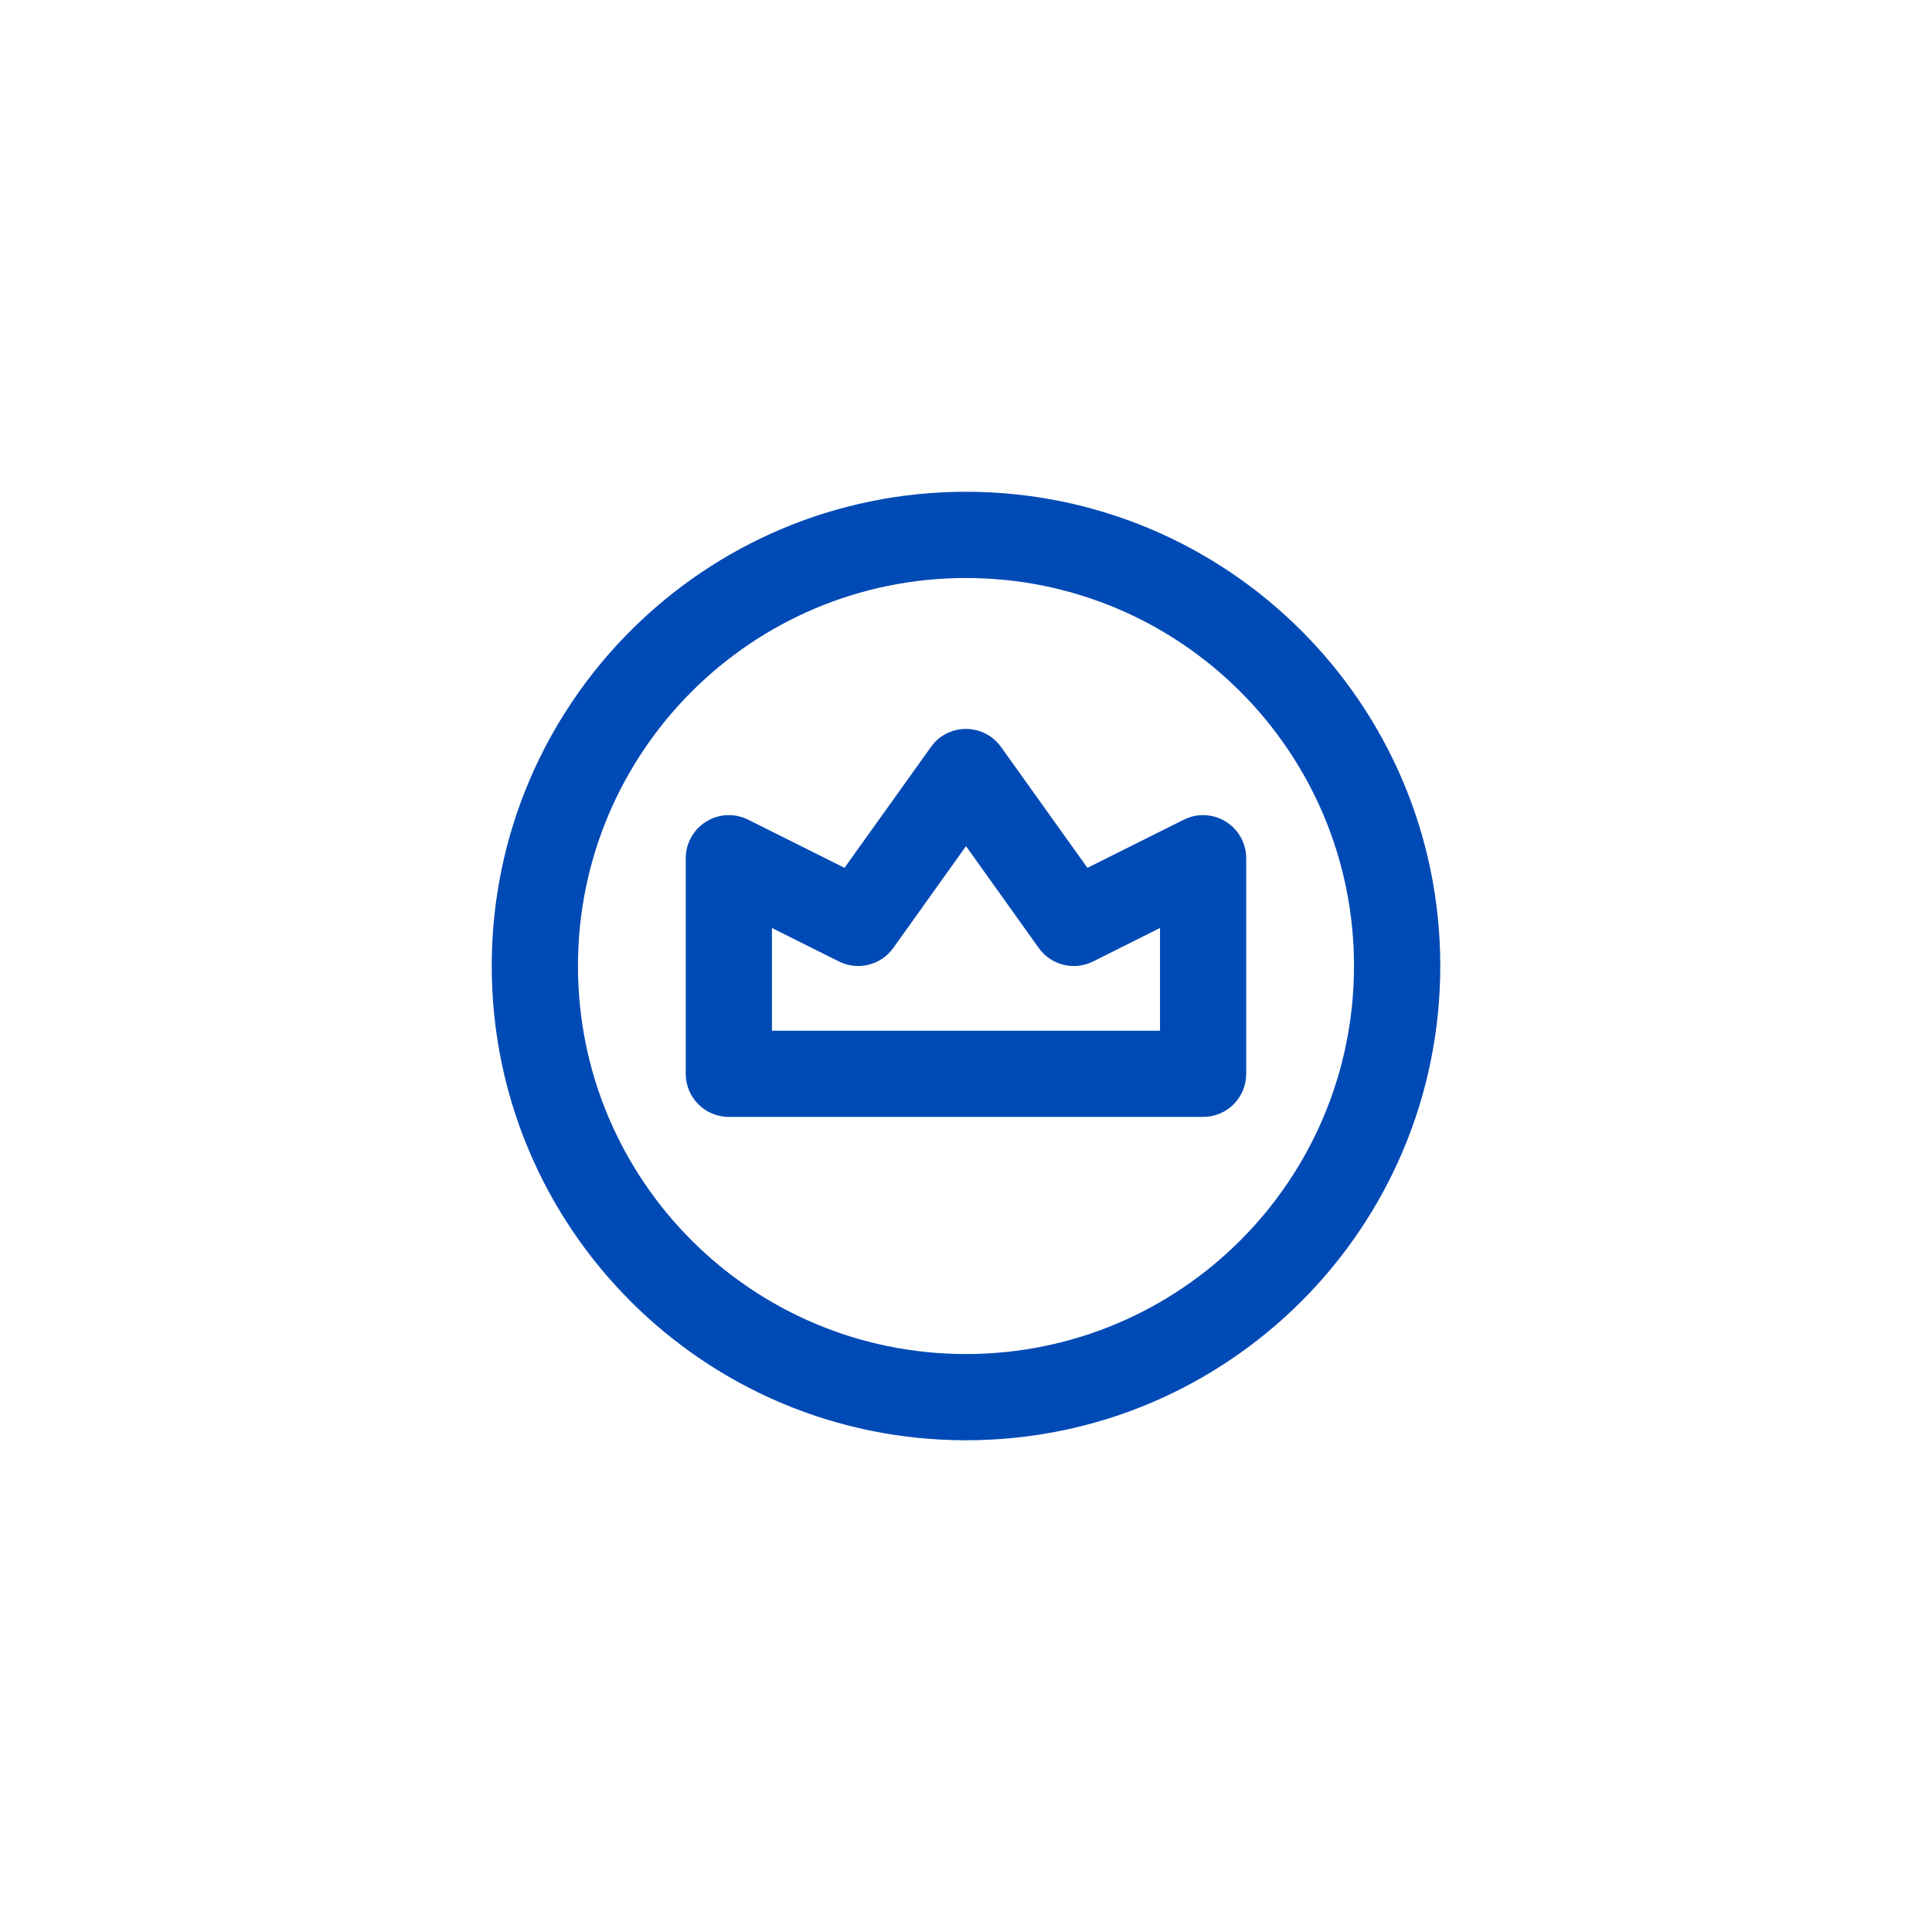
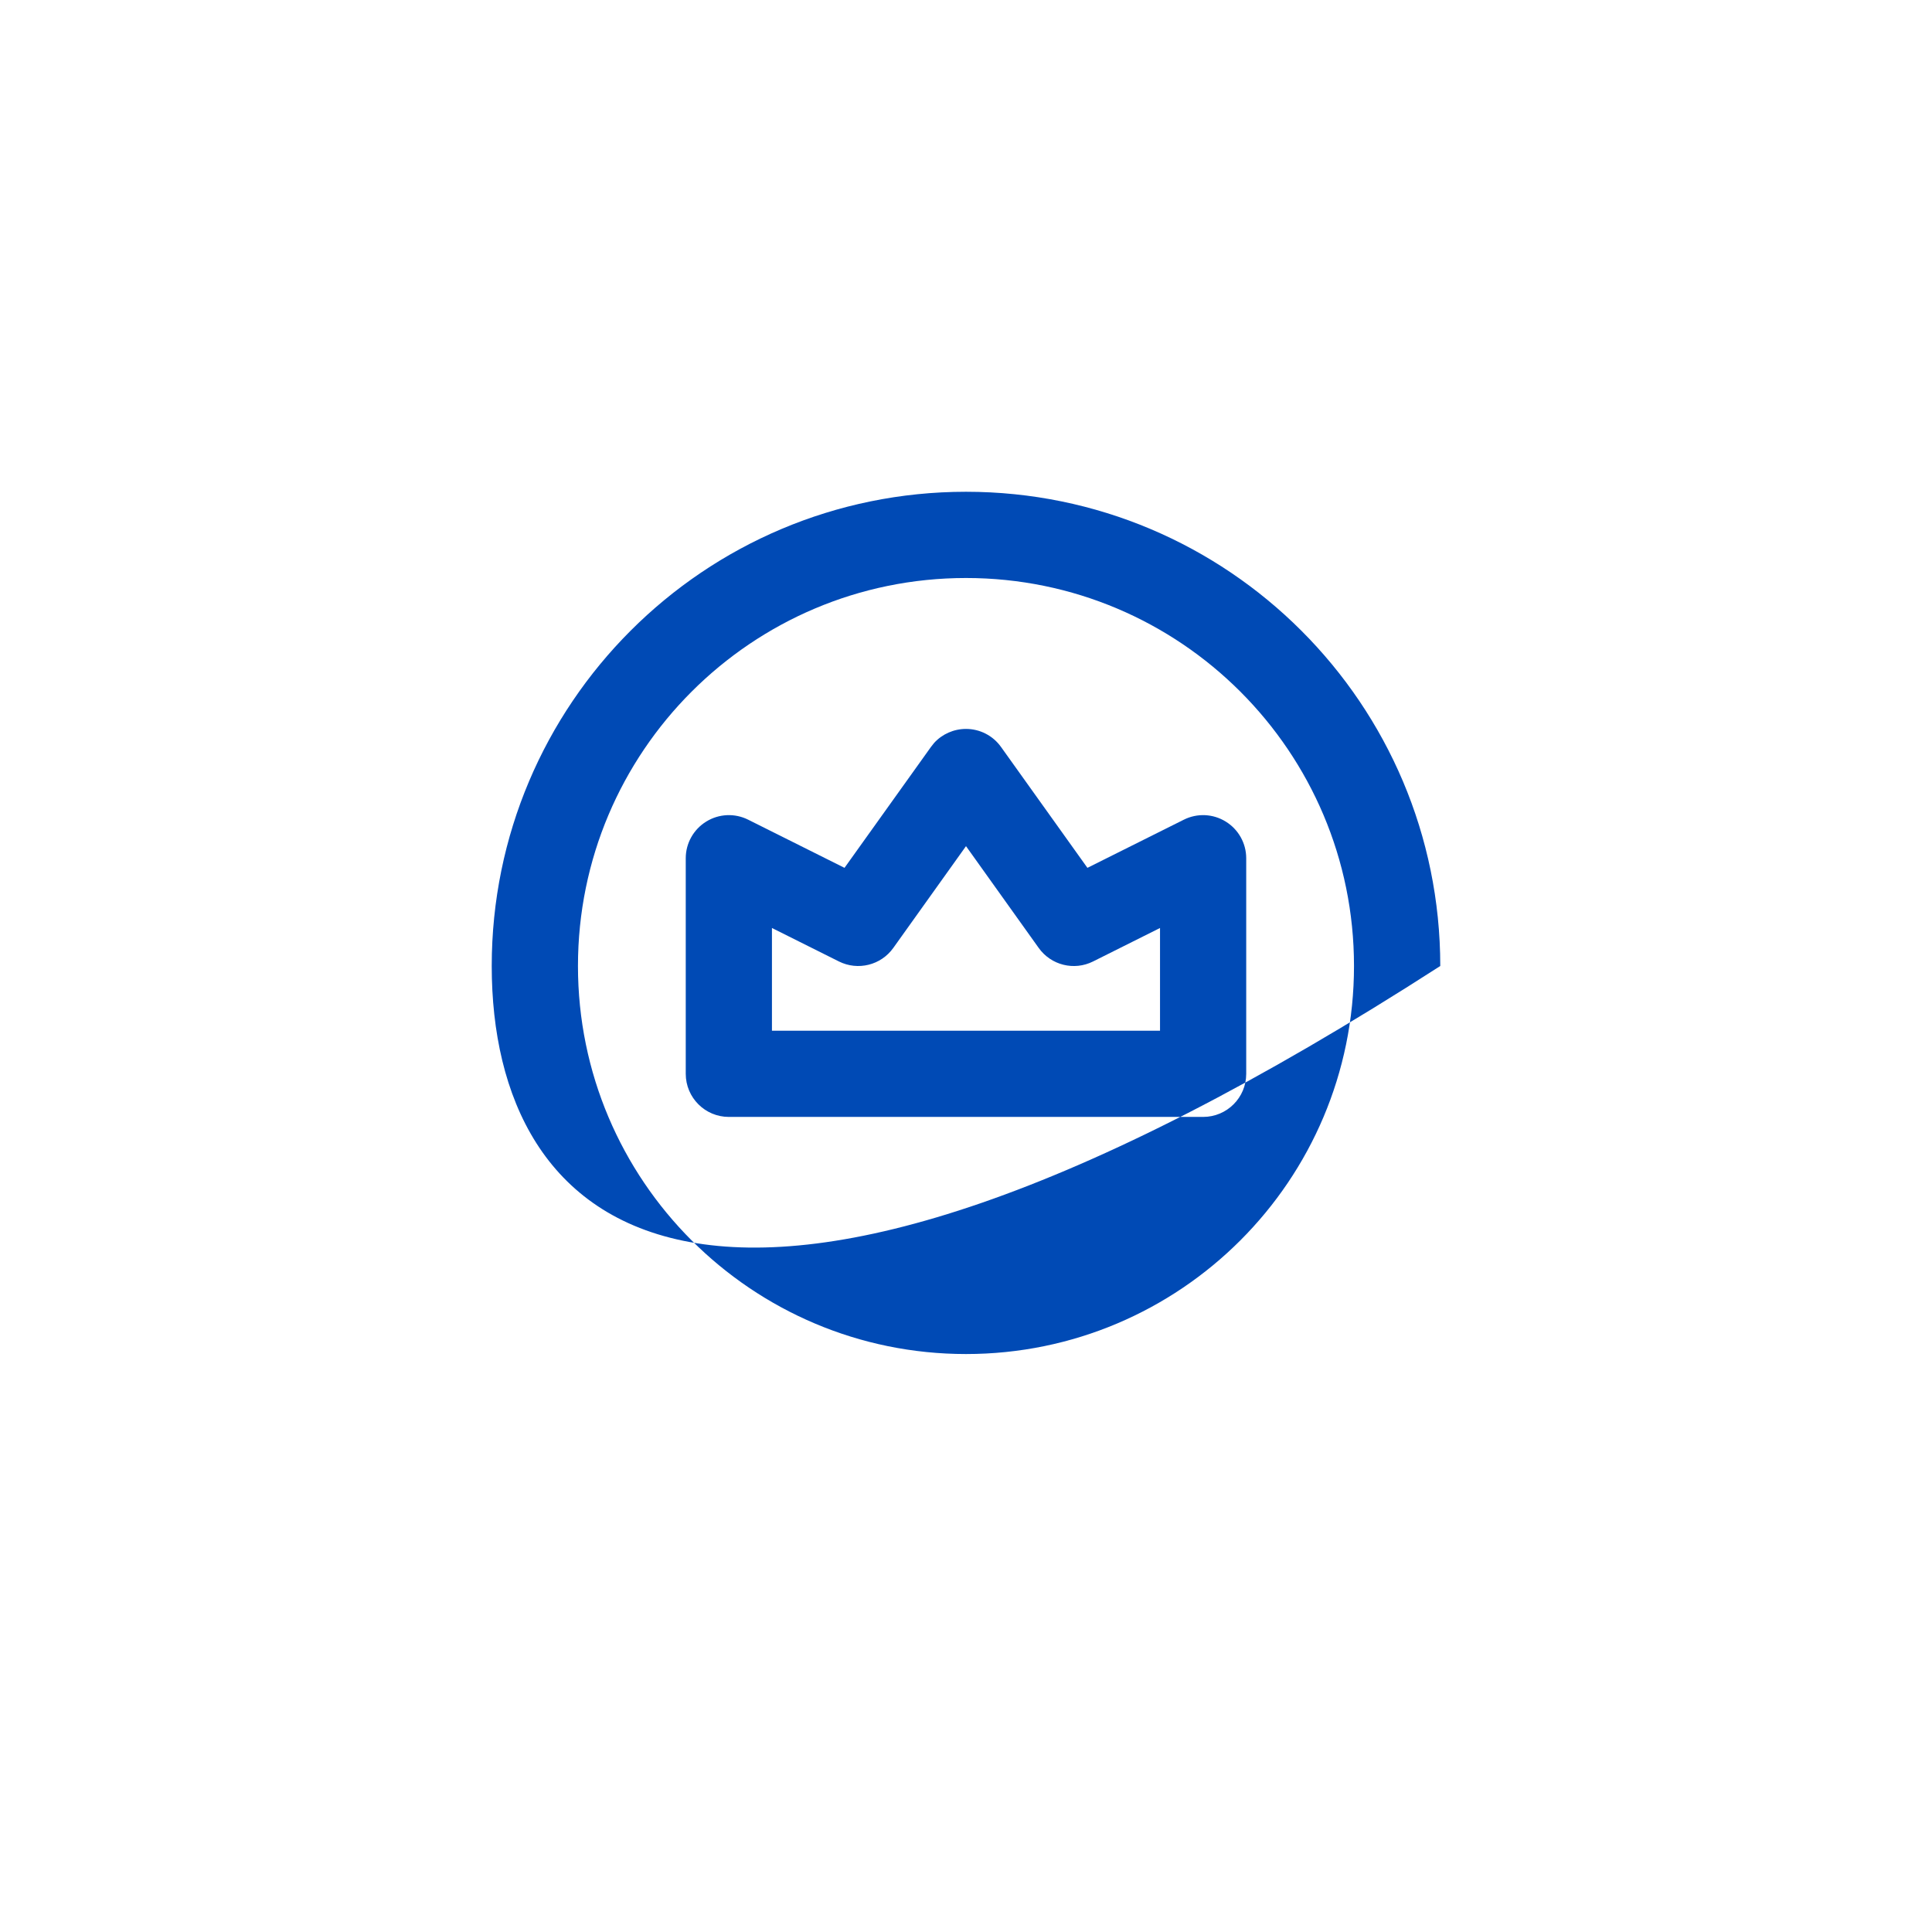
<svg xmlns="http://www.w3.org/2000/svg" width="52" height="52" viewBox="0 0 52 52" fill="none">
-   <path d="M26 13.236C33.049 13.236 38.765 18.951 38.765 26C38.765 33.05 33.05 38.765 26 38.765C18.95 38.765 13.235 33.05 13.235 26C13.235 18.951 18.95 13.236 26 13.236ZM26 15.557C20.232 15.557 15.556 20.233 15.556 26C15.556 31.768 20.232 36.444 26 36.444C31.768 36.444 36.443 31.768 36.443 26C36.443 20.233 31.768 15.557 26 15.557ZM26 19.619C26.375 19.619 26.726 19.8 26.943 20.105L29.268 23.358L31.863 22.062C32.223 21.882 32.649 21.901 32.991 22.113C33.333 22.324 33.542 22.697 33.542 23.099V28.902C33.542 29.543 33.023 30.062 32.382 30.062H19.617C18.977 30.062 18.457 29.543 18.457 28.902V23.099C18.457 22.697 18.666 22.324 19.008 22.113C19.35 21.901 19.777 21.882 20.137 22.062L22.73 23.358L25.056 20.105L25.143 19.995C25.361 19.757 25.672 19.619 26 19.619ZM24.043 25.514C23.711 25.979 23.091 26.133 22.58 25.878L20.777 24.977V27.742H31.222V24.977L29.42 25.878C28.909 26.134 28.289 25.979 27.957 25.514L26 22.774L24.043 25.514Z" fill="#004AB5" />
+   <path d="M26 13.236C33.049 13.236 38.765 18.951 38.765 26C18.95 38.765 13.235 33.05 13.235 26C13.235 18.951 18.95 13.236 26 13.236ZM26 15.557C20.232 15.557 15.556 20.233 15.556 26C15.556 31.768 20.232 36.444 26 36.444C31.768 36.444 36.443 31.768 36.443 26C36.443 20.233 31.768 15.557 26 15.557ZM26 19.619C26.375 19.619 26.726 19.8 26.943 20.105L29.268 23.358L31.863 22.062C32.223 21.882 32.649 21.901 32.991 22.113C33.333 22.324 33.542 22.697 33.542 23.099V28.902C33.542 29.543 33.023 30.062 32.382 30.062H19.617C18.977 30.062 18.457 29.543 18.457 28.902V23.099C18.457 22.697 18.666 22.324 19.008 22.113C19.35 21.901 19.777 21.882 20.137 22.062L22.73 23.358L25.056 20.105L25.143 19.995C25.361 19.757 25.672 19.619 26 19.619ZM24.043 25.514C23.711 25.979 23.091 26.133 22.58 25.878L20.777 24.977V27.742H31.222V24.977L29.42 25.878C28.909 26.134 28.289 25.979 27.957 25.514L26 22.774L24.043 25.514Z" fill="#004AB5" />
</svg>